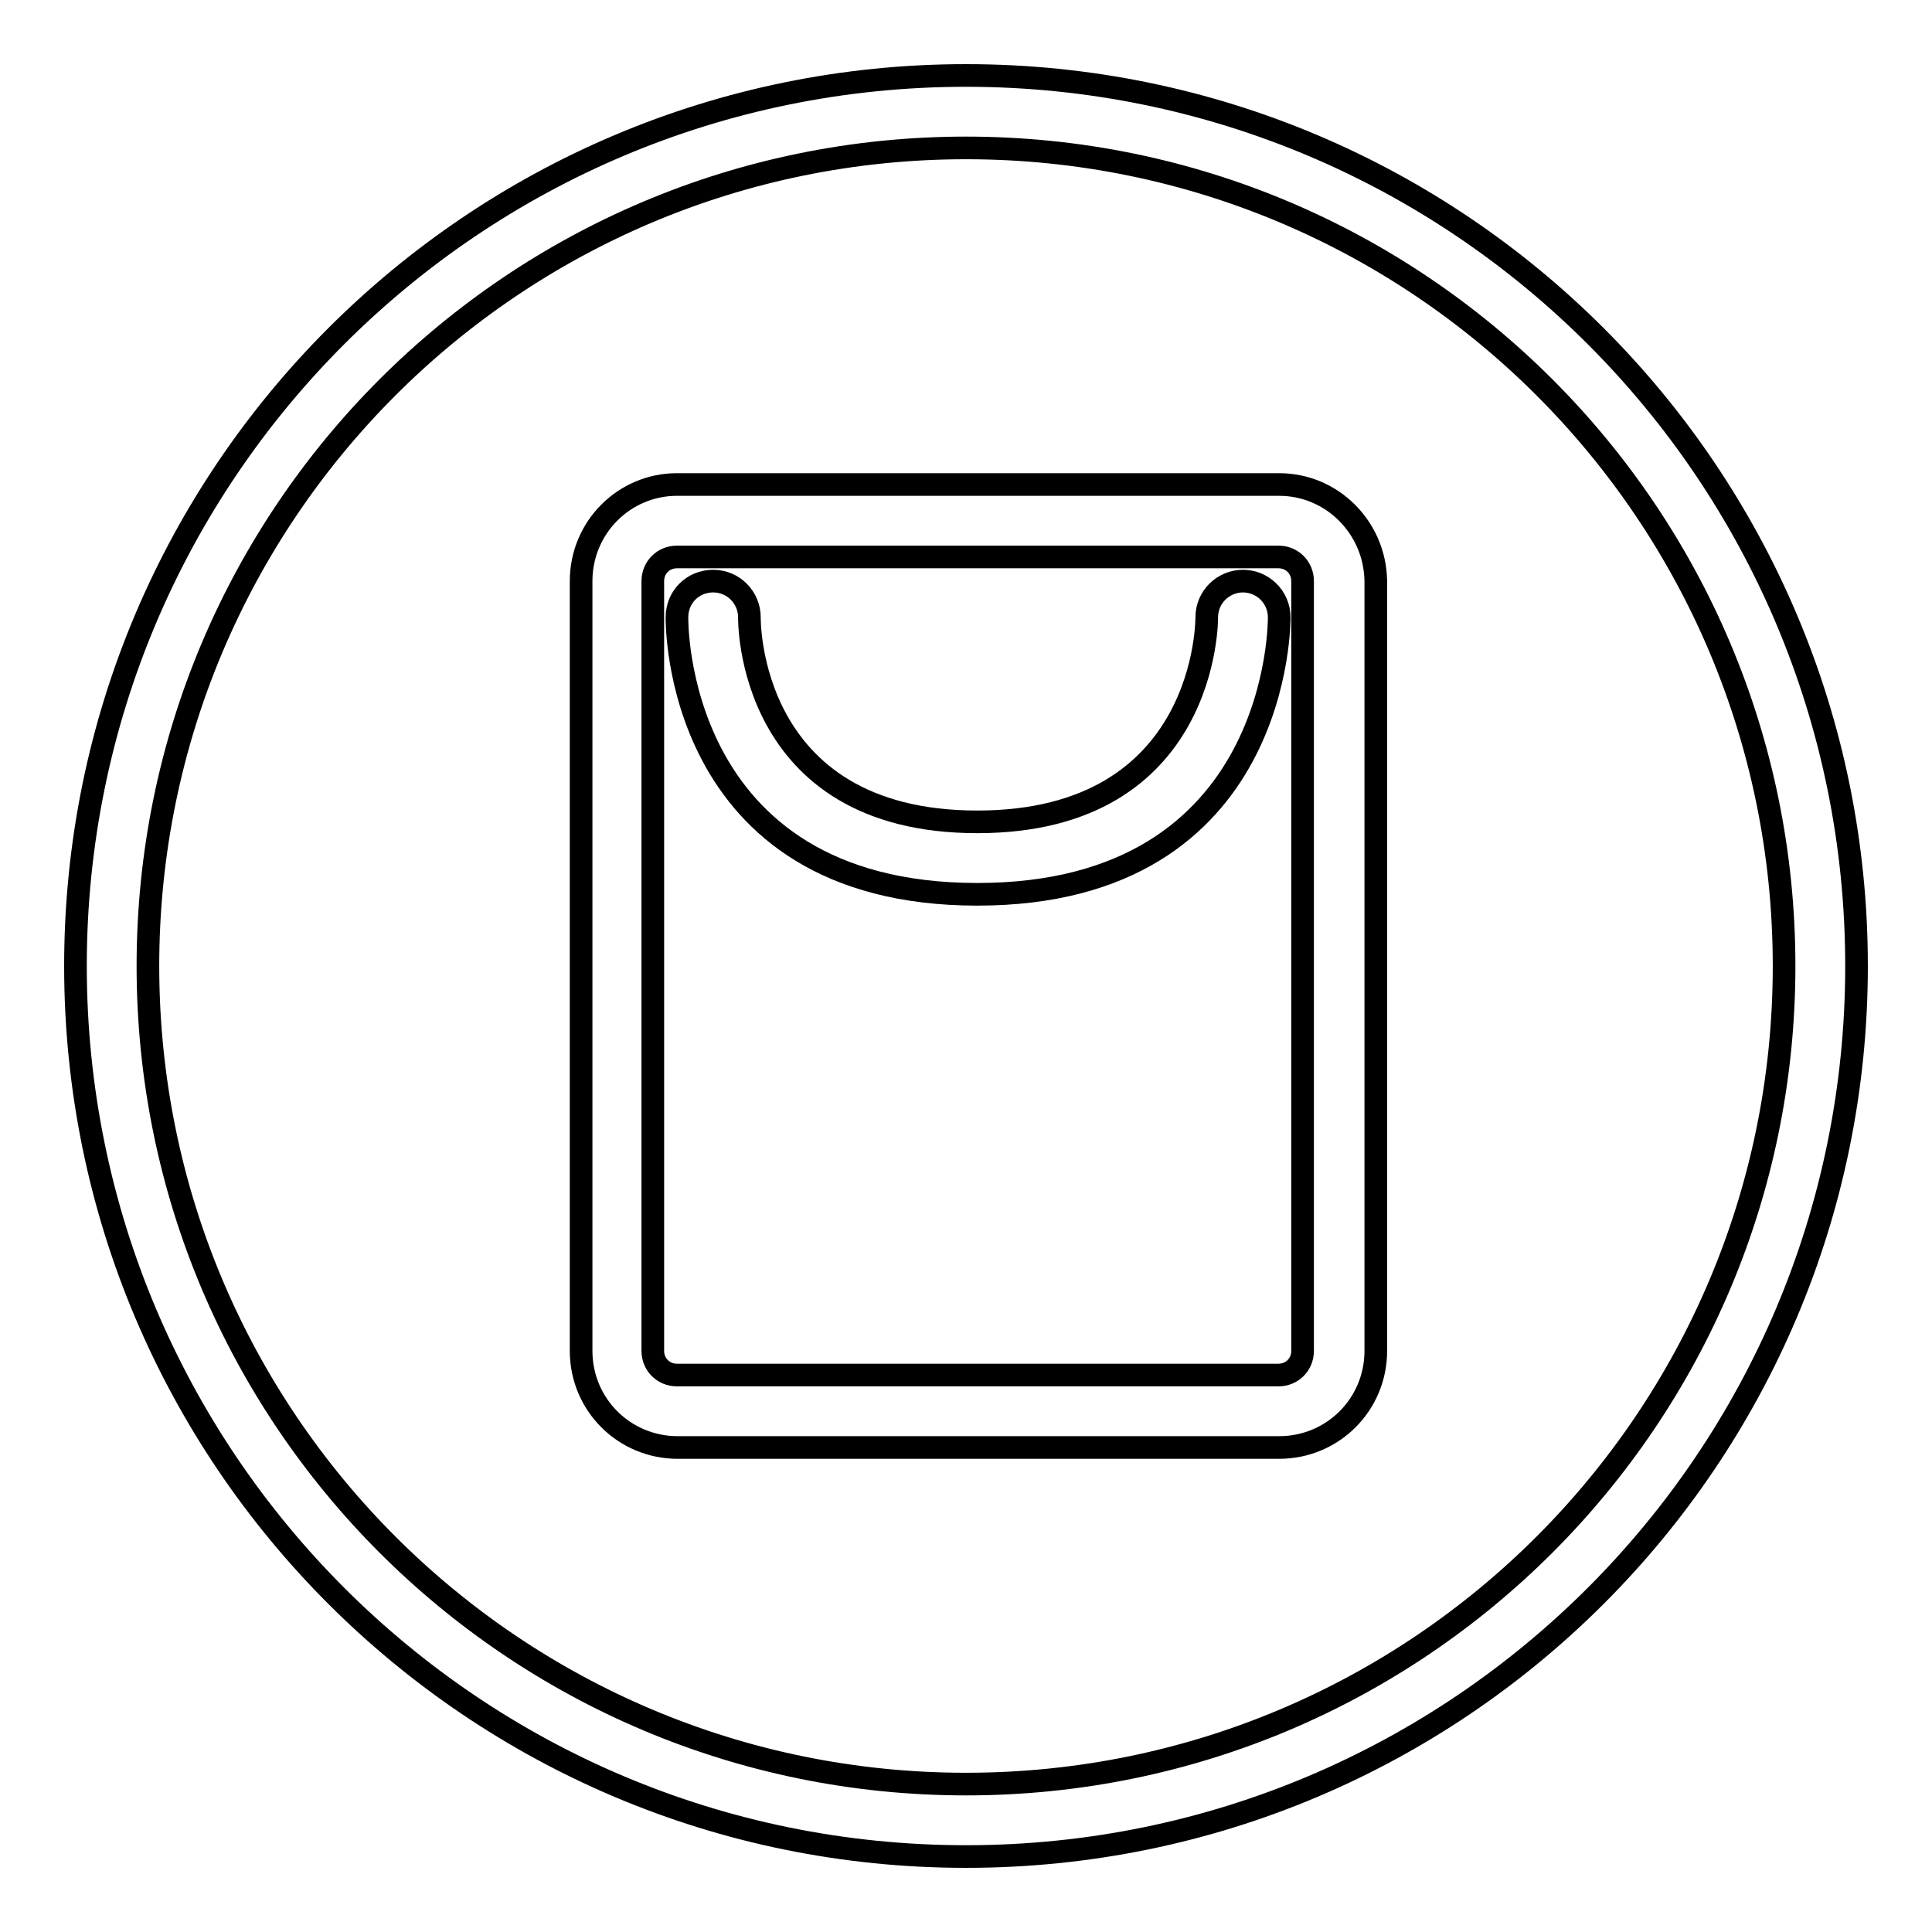
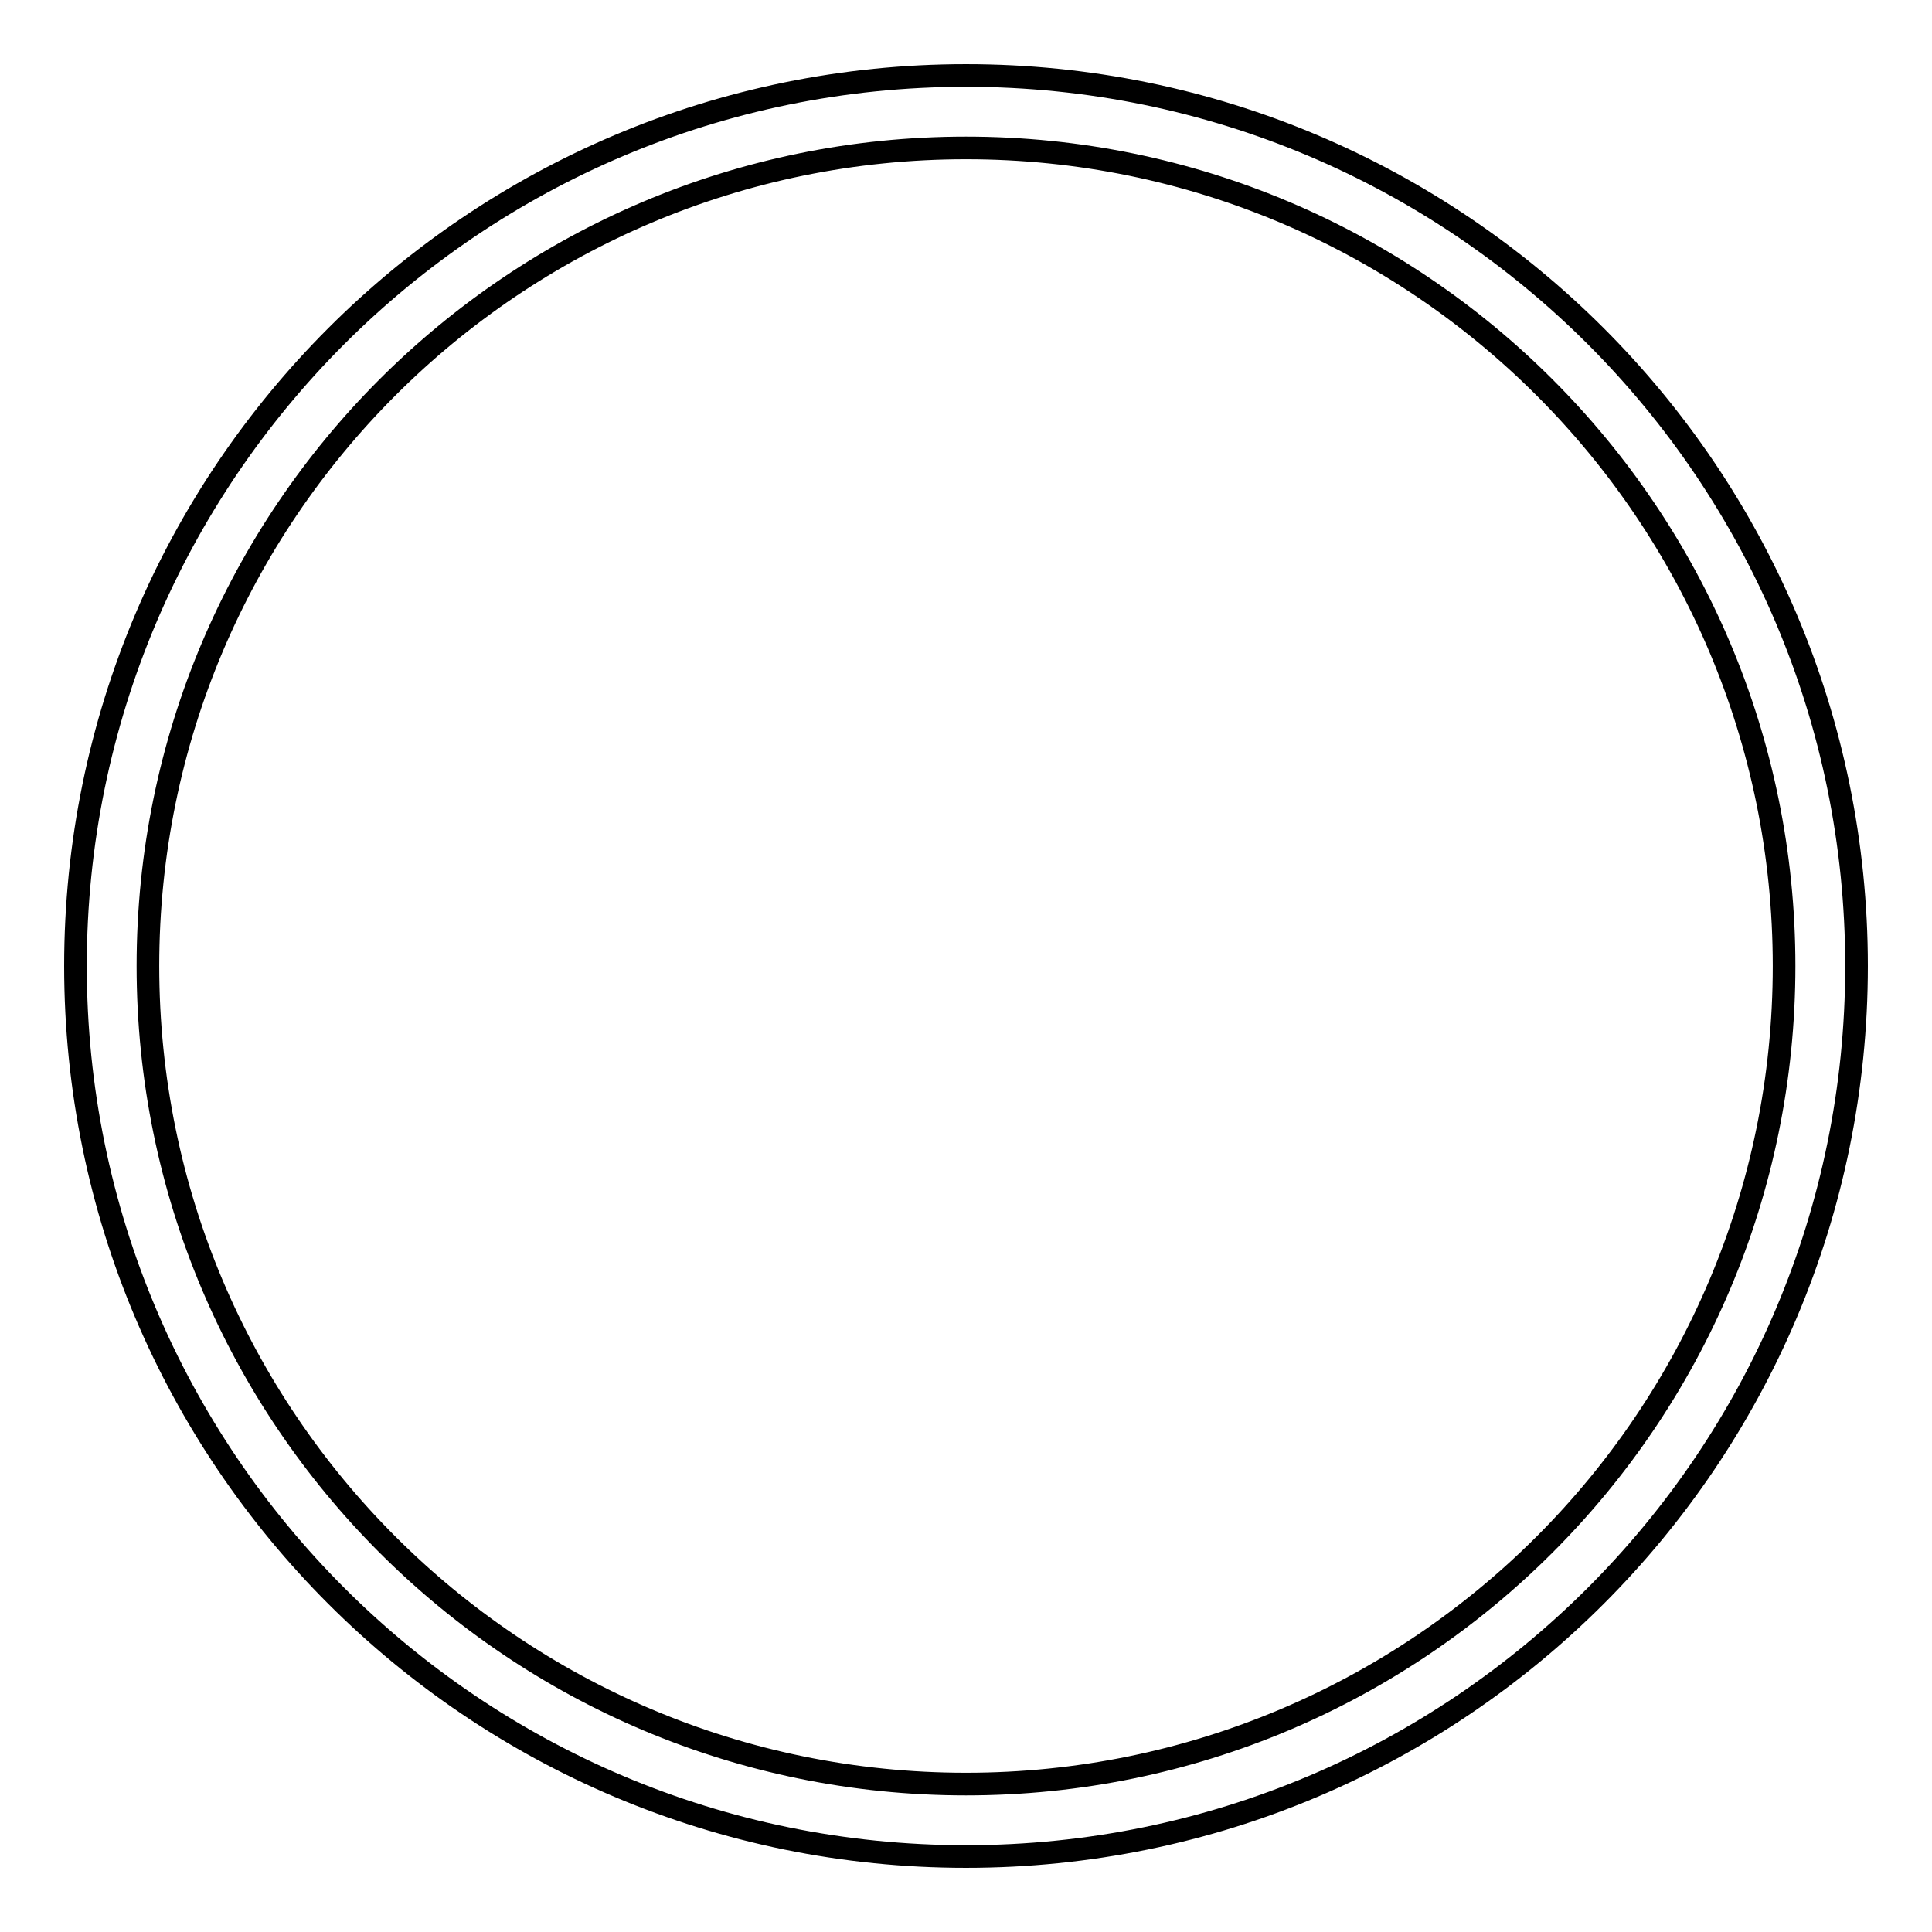
<svg xmlns="http://www.w3.org/2000/svg" version="1.1" x="0px" y="0px" viewBox="0 0 256 256" enable-background="new 0 0 256 256" xml:space="preserve">
  <g>
    <g>
      <path stroke-width="3" fill-opacity="0" stroke="#000000" d="M128,10C62.8,10,10,62.8,10,128c0,65.2,52.8,118,118,118c65.2,0,118-52.8,118-118C246,62.8,193.2,10,128,10z M128,236.4c-59.9,0-108.4-48.5-108.4-108.4S68.1,19.6,128,19.6S236.4,68.1,236.4,128S187.9,236.4,128,236.4z" />
-       <path stroke-width="3" fill-opacity="0" stroke="#000000" d="M169.5,64.2H89.7C82.7,64.2,77,69.9,77,77V179c0,7.1,5.7,12.8,12.8,12.8h79.7c7.1,0,12.8-5.7,12.8-12.8V77C182.2,69.9,176.5,64.2,169.5,64.2z M172.6,179c0,1.8-1.4,3.2-3.2,3.2H89.7c-1.8,0-3.2-1.4-3.2-3.2V77c0-1.8,1.4-3.2,3.2-3.2h79.7c1.8,0,3.2,1.4,3.2,3.2V179z" />
-       <path stroke-width="3" fill-opacity="0" stroke="#000000" d="M164.7,77c-2.6,0-4.8,2.1-4.8,4.8c0,0,0.3,27.1-30.4,27.1c-30.7,0-30.2-27.1-30.2-27.1c0-2.6-2.1-4.8-4.8-4.8s-4.8,2.1-4.8,4.8c0,0-0.7,36.7,39.8,36.7s40-36.7,40-36.7C169.5,79.1,167.3,77,164.7,77z" />
    </g>
  </g>
</svg>